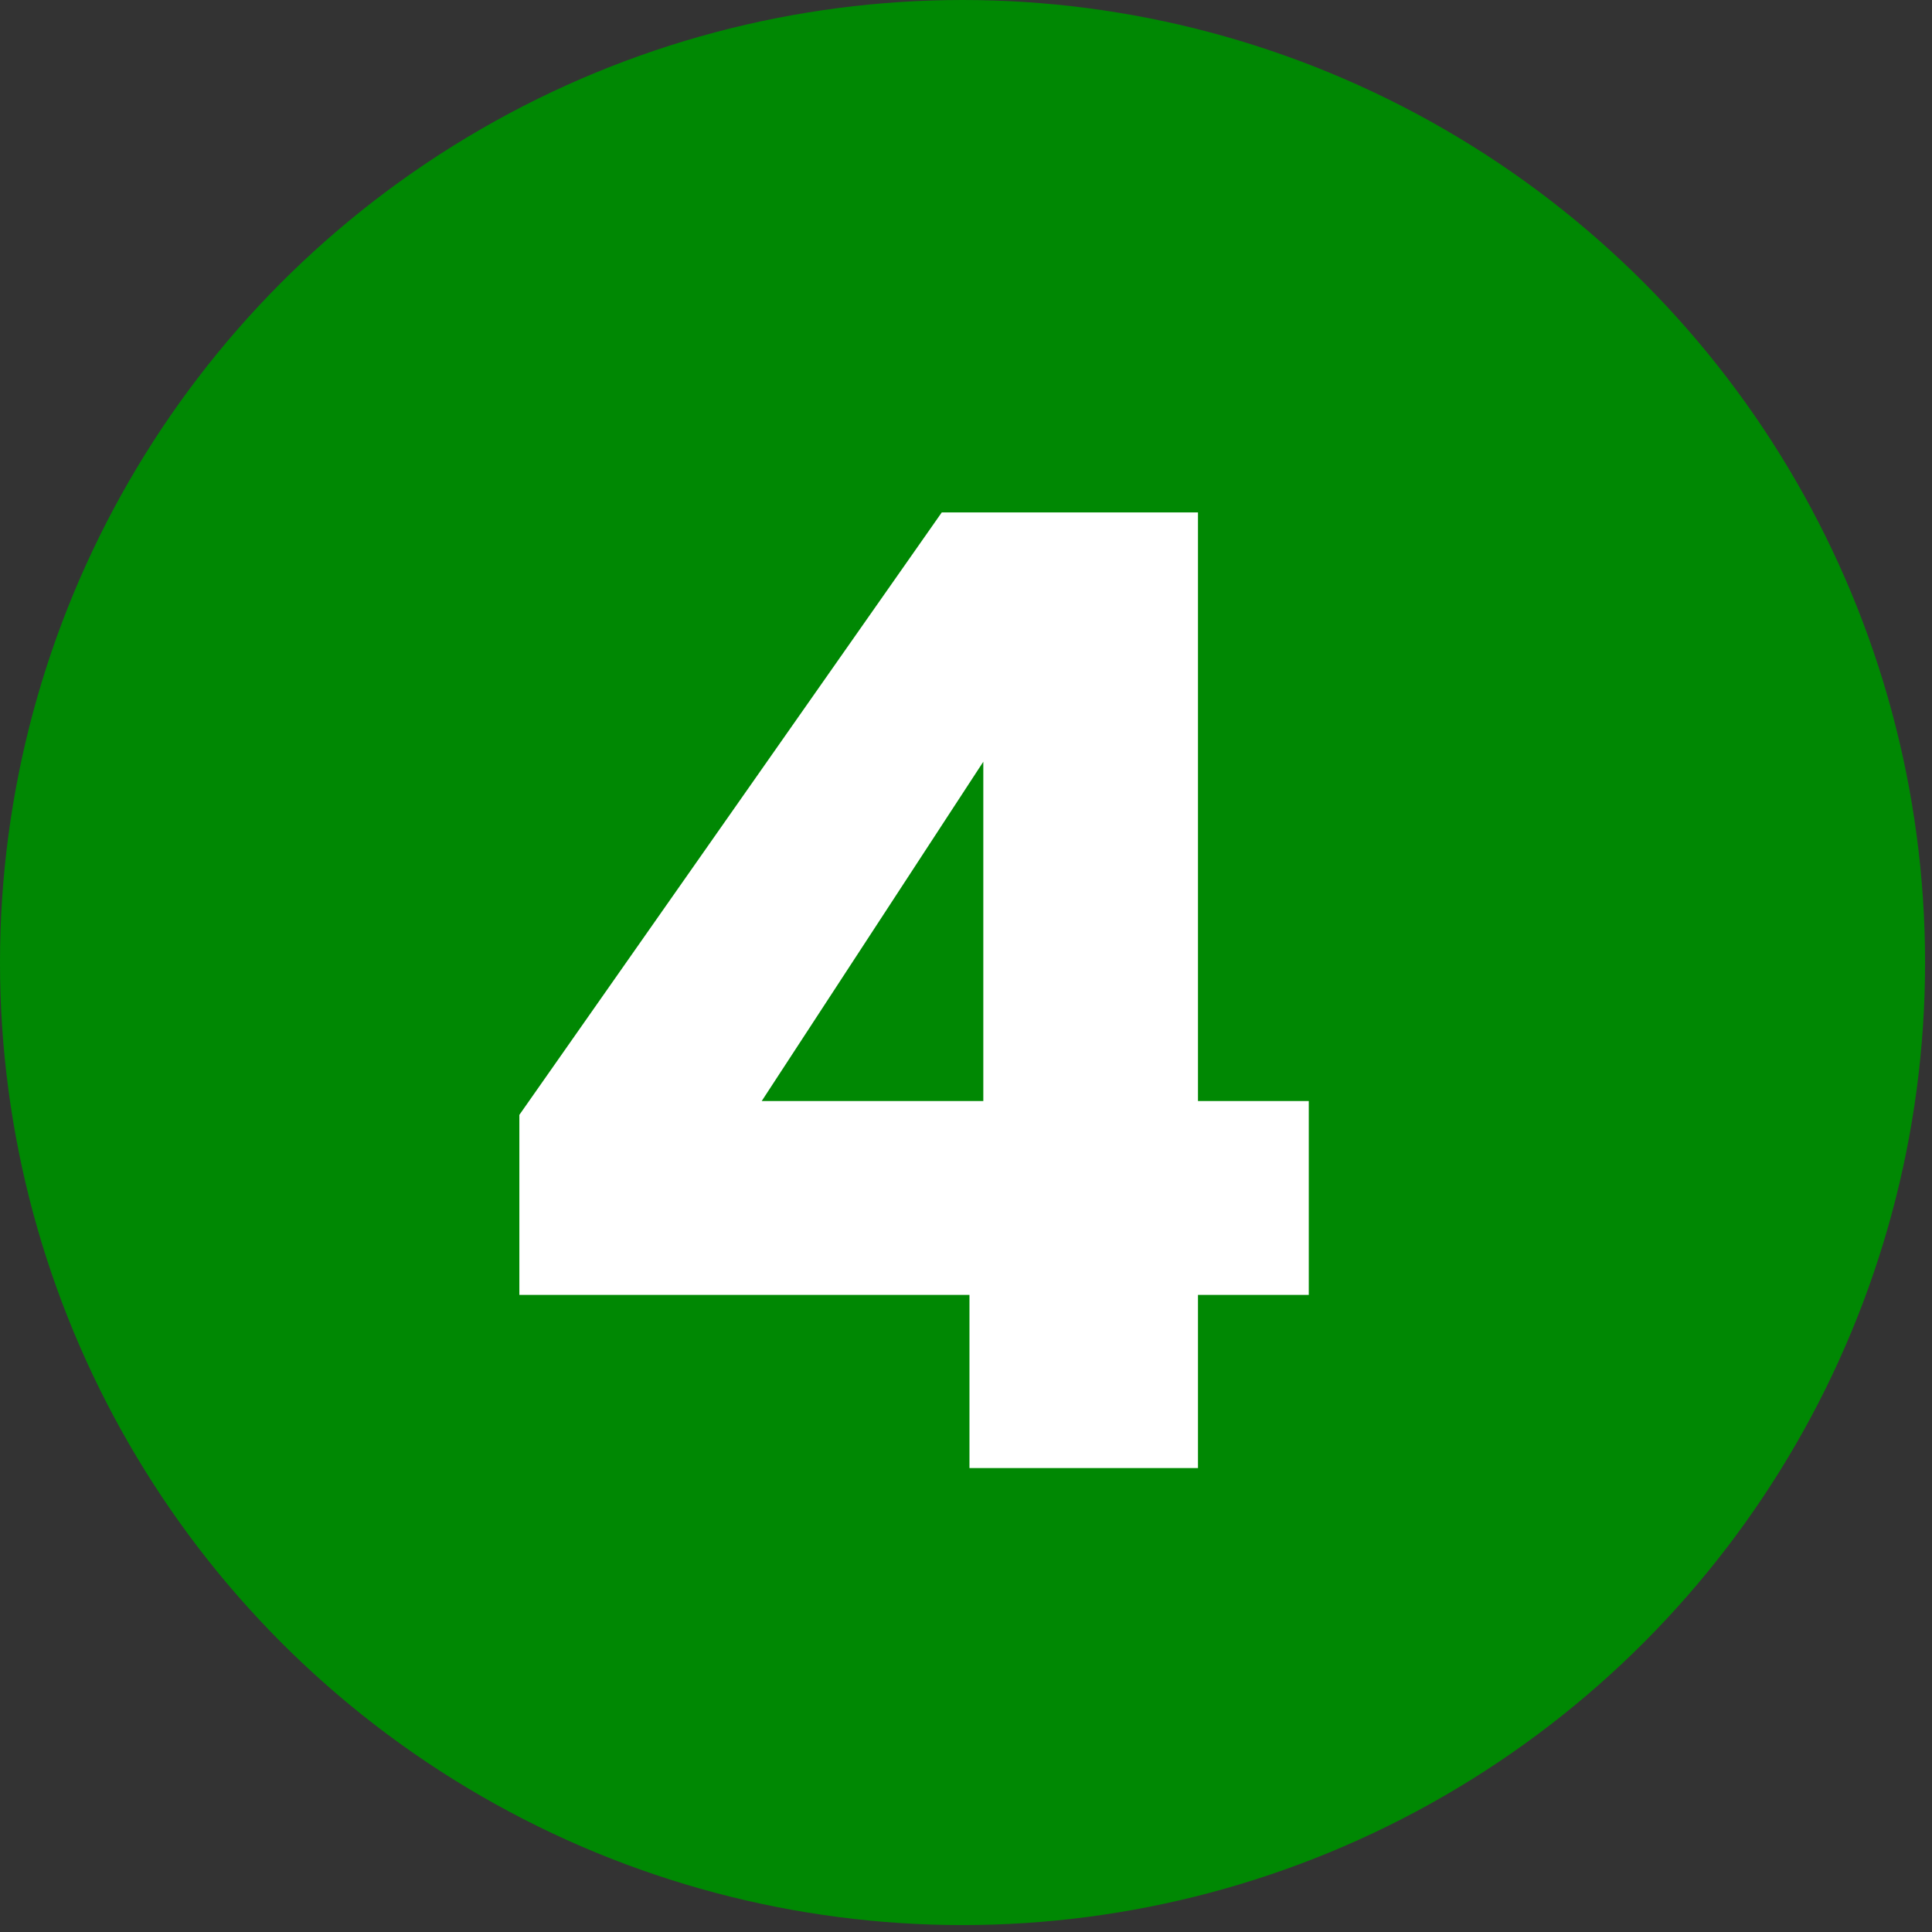
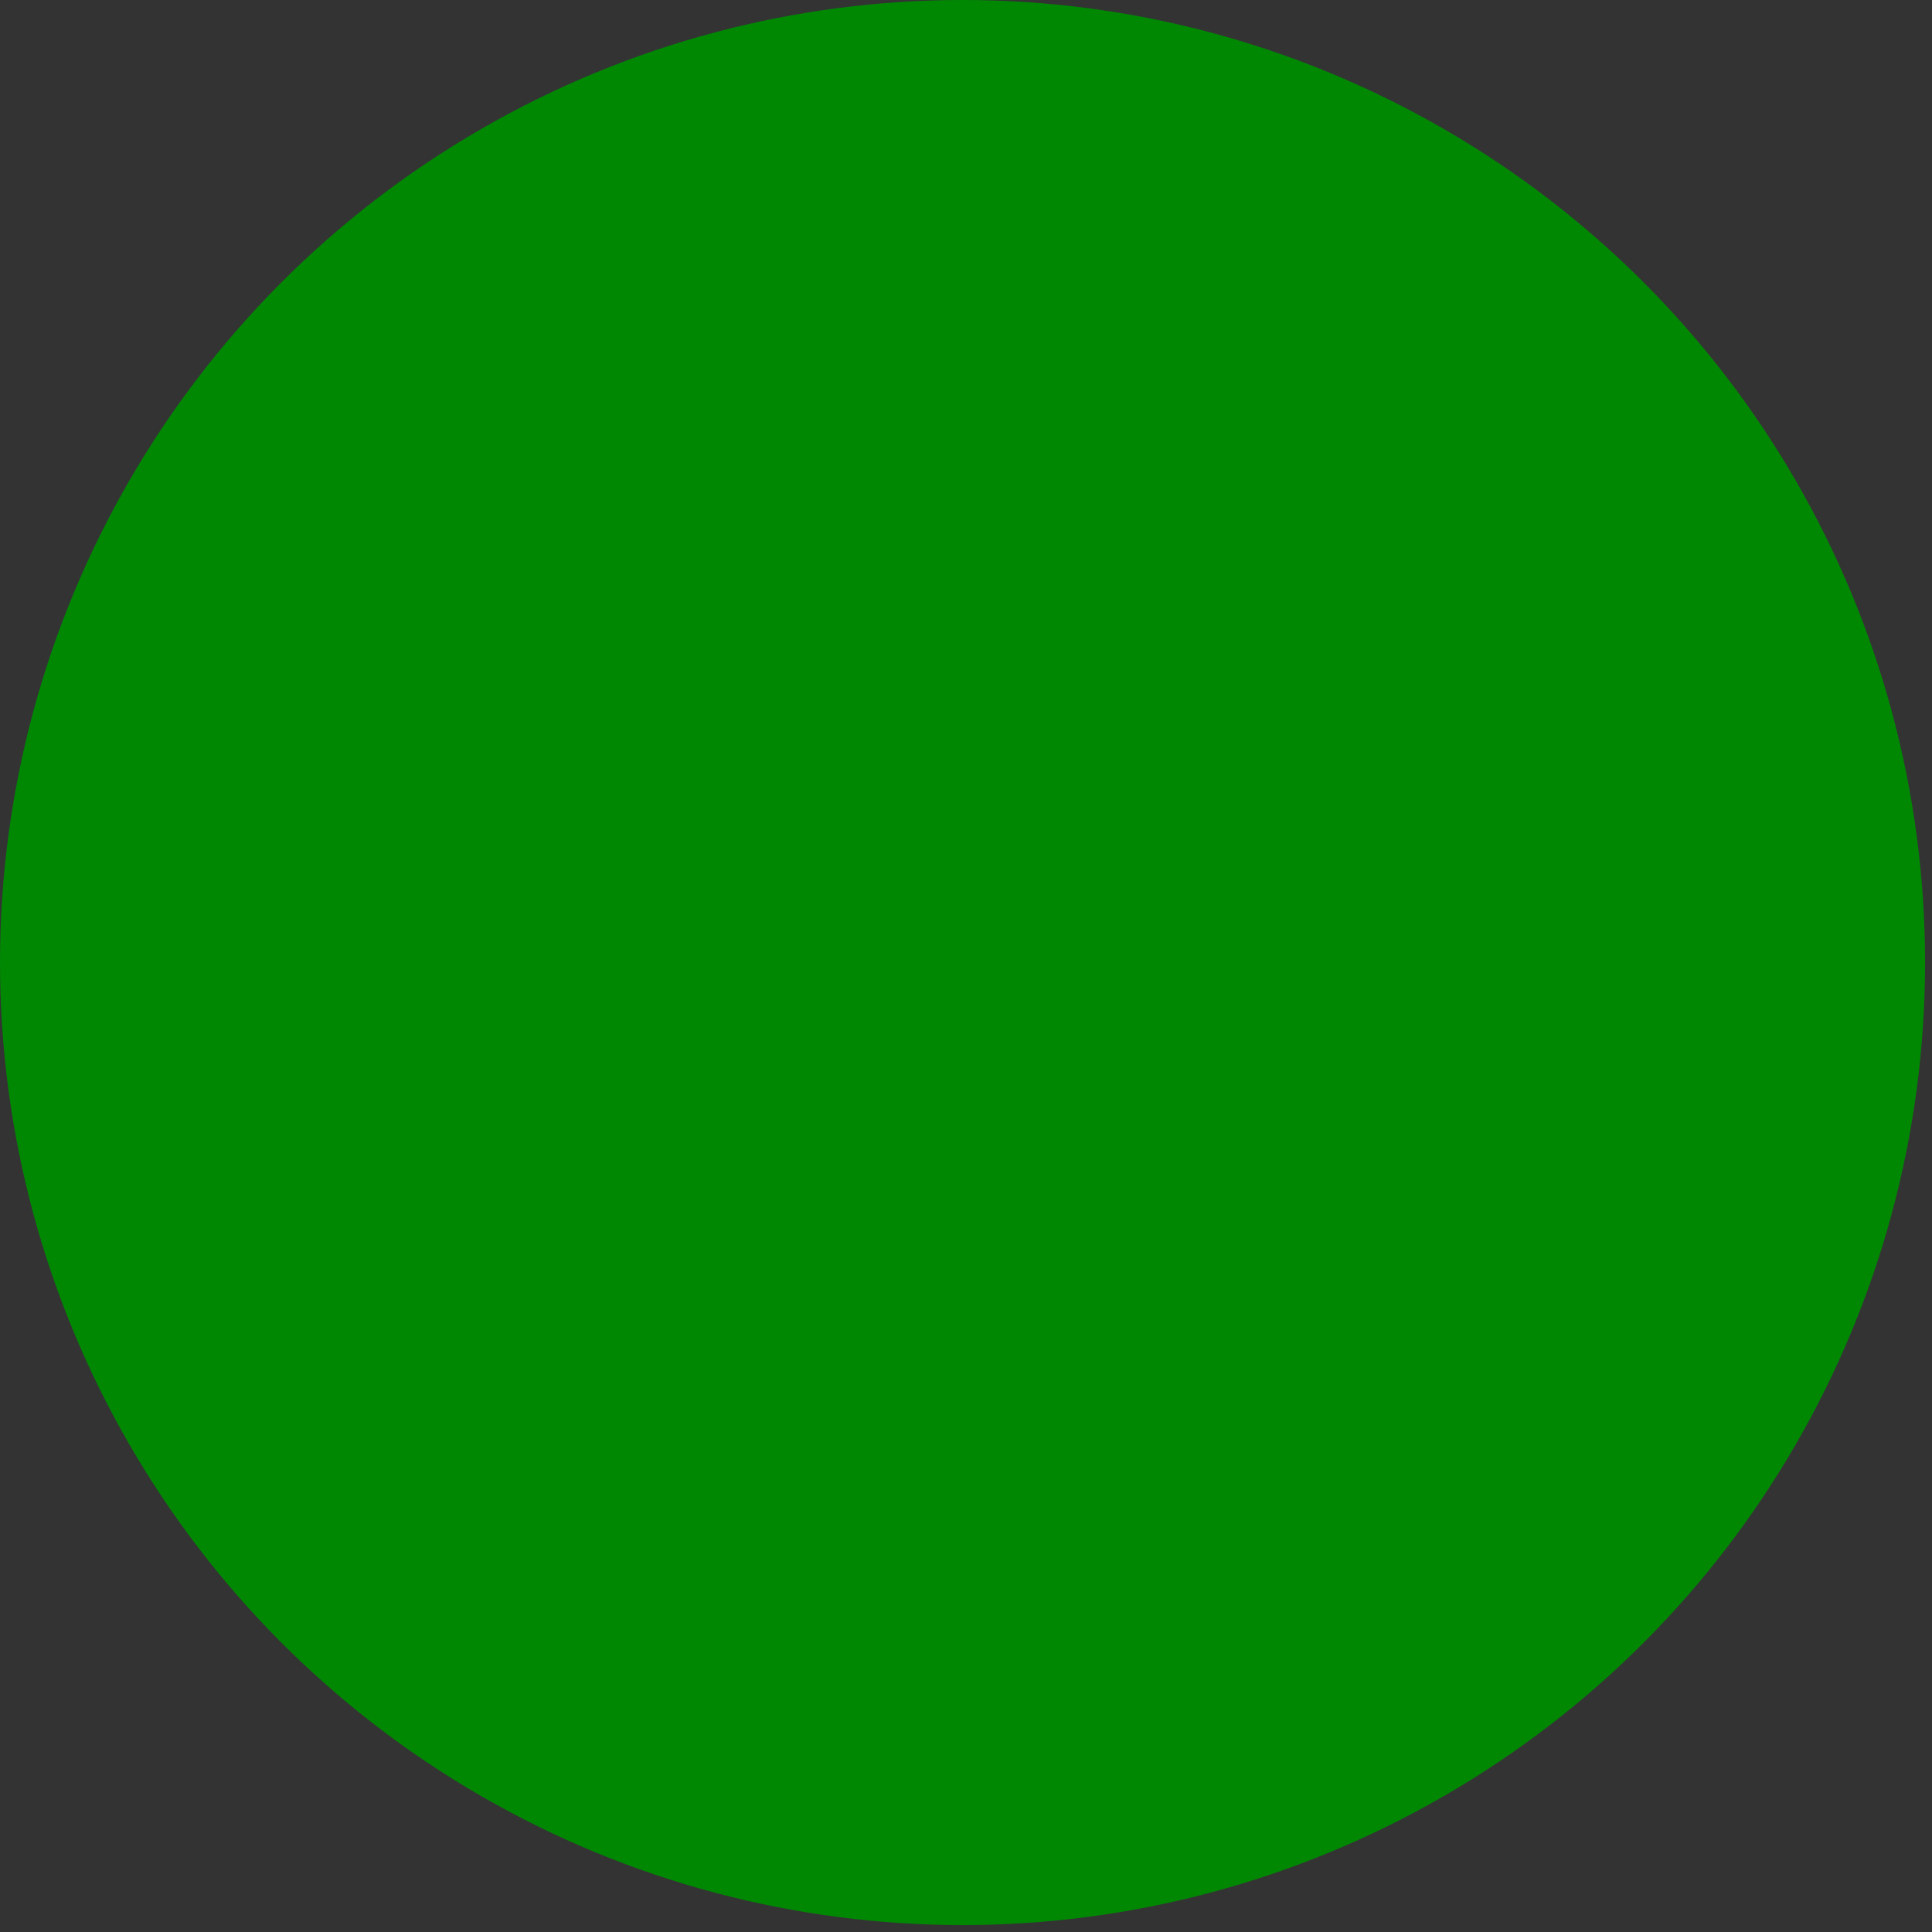
<svg xmlns="http://www.w3.org/2000/svg" version="1.1" id="レイヤー_1" x="0px" y="0px" viewBox="0 0 27.9 27.9" style="enable-background:new 0 0 27.9 27.9;" xml:space="preserve">
  <rect x="0" y="0" width="27.9" height="27.9" fill="#333333" stroke="none" />
  <style type="text/css">
	.st0{fill-rule:evenodd;clip-rule:evenodd;fill:#008803;}
	.st1{fill:#FFFFFF;}
</style>
  <circle class="st0" cx="13.9" cy="13.9" r="13.9" />
  <g>
-     <path class="st1" d="M7.5,18.8v-2.7l6.1-8.7h3.7v8.5h1.6v2.8h-1.6v2.5H14v-2.5H7.5z M14.2,11L11,15.9h3.2V11z" />
-   </g>
+     </g>
</svg>